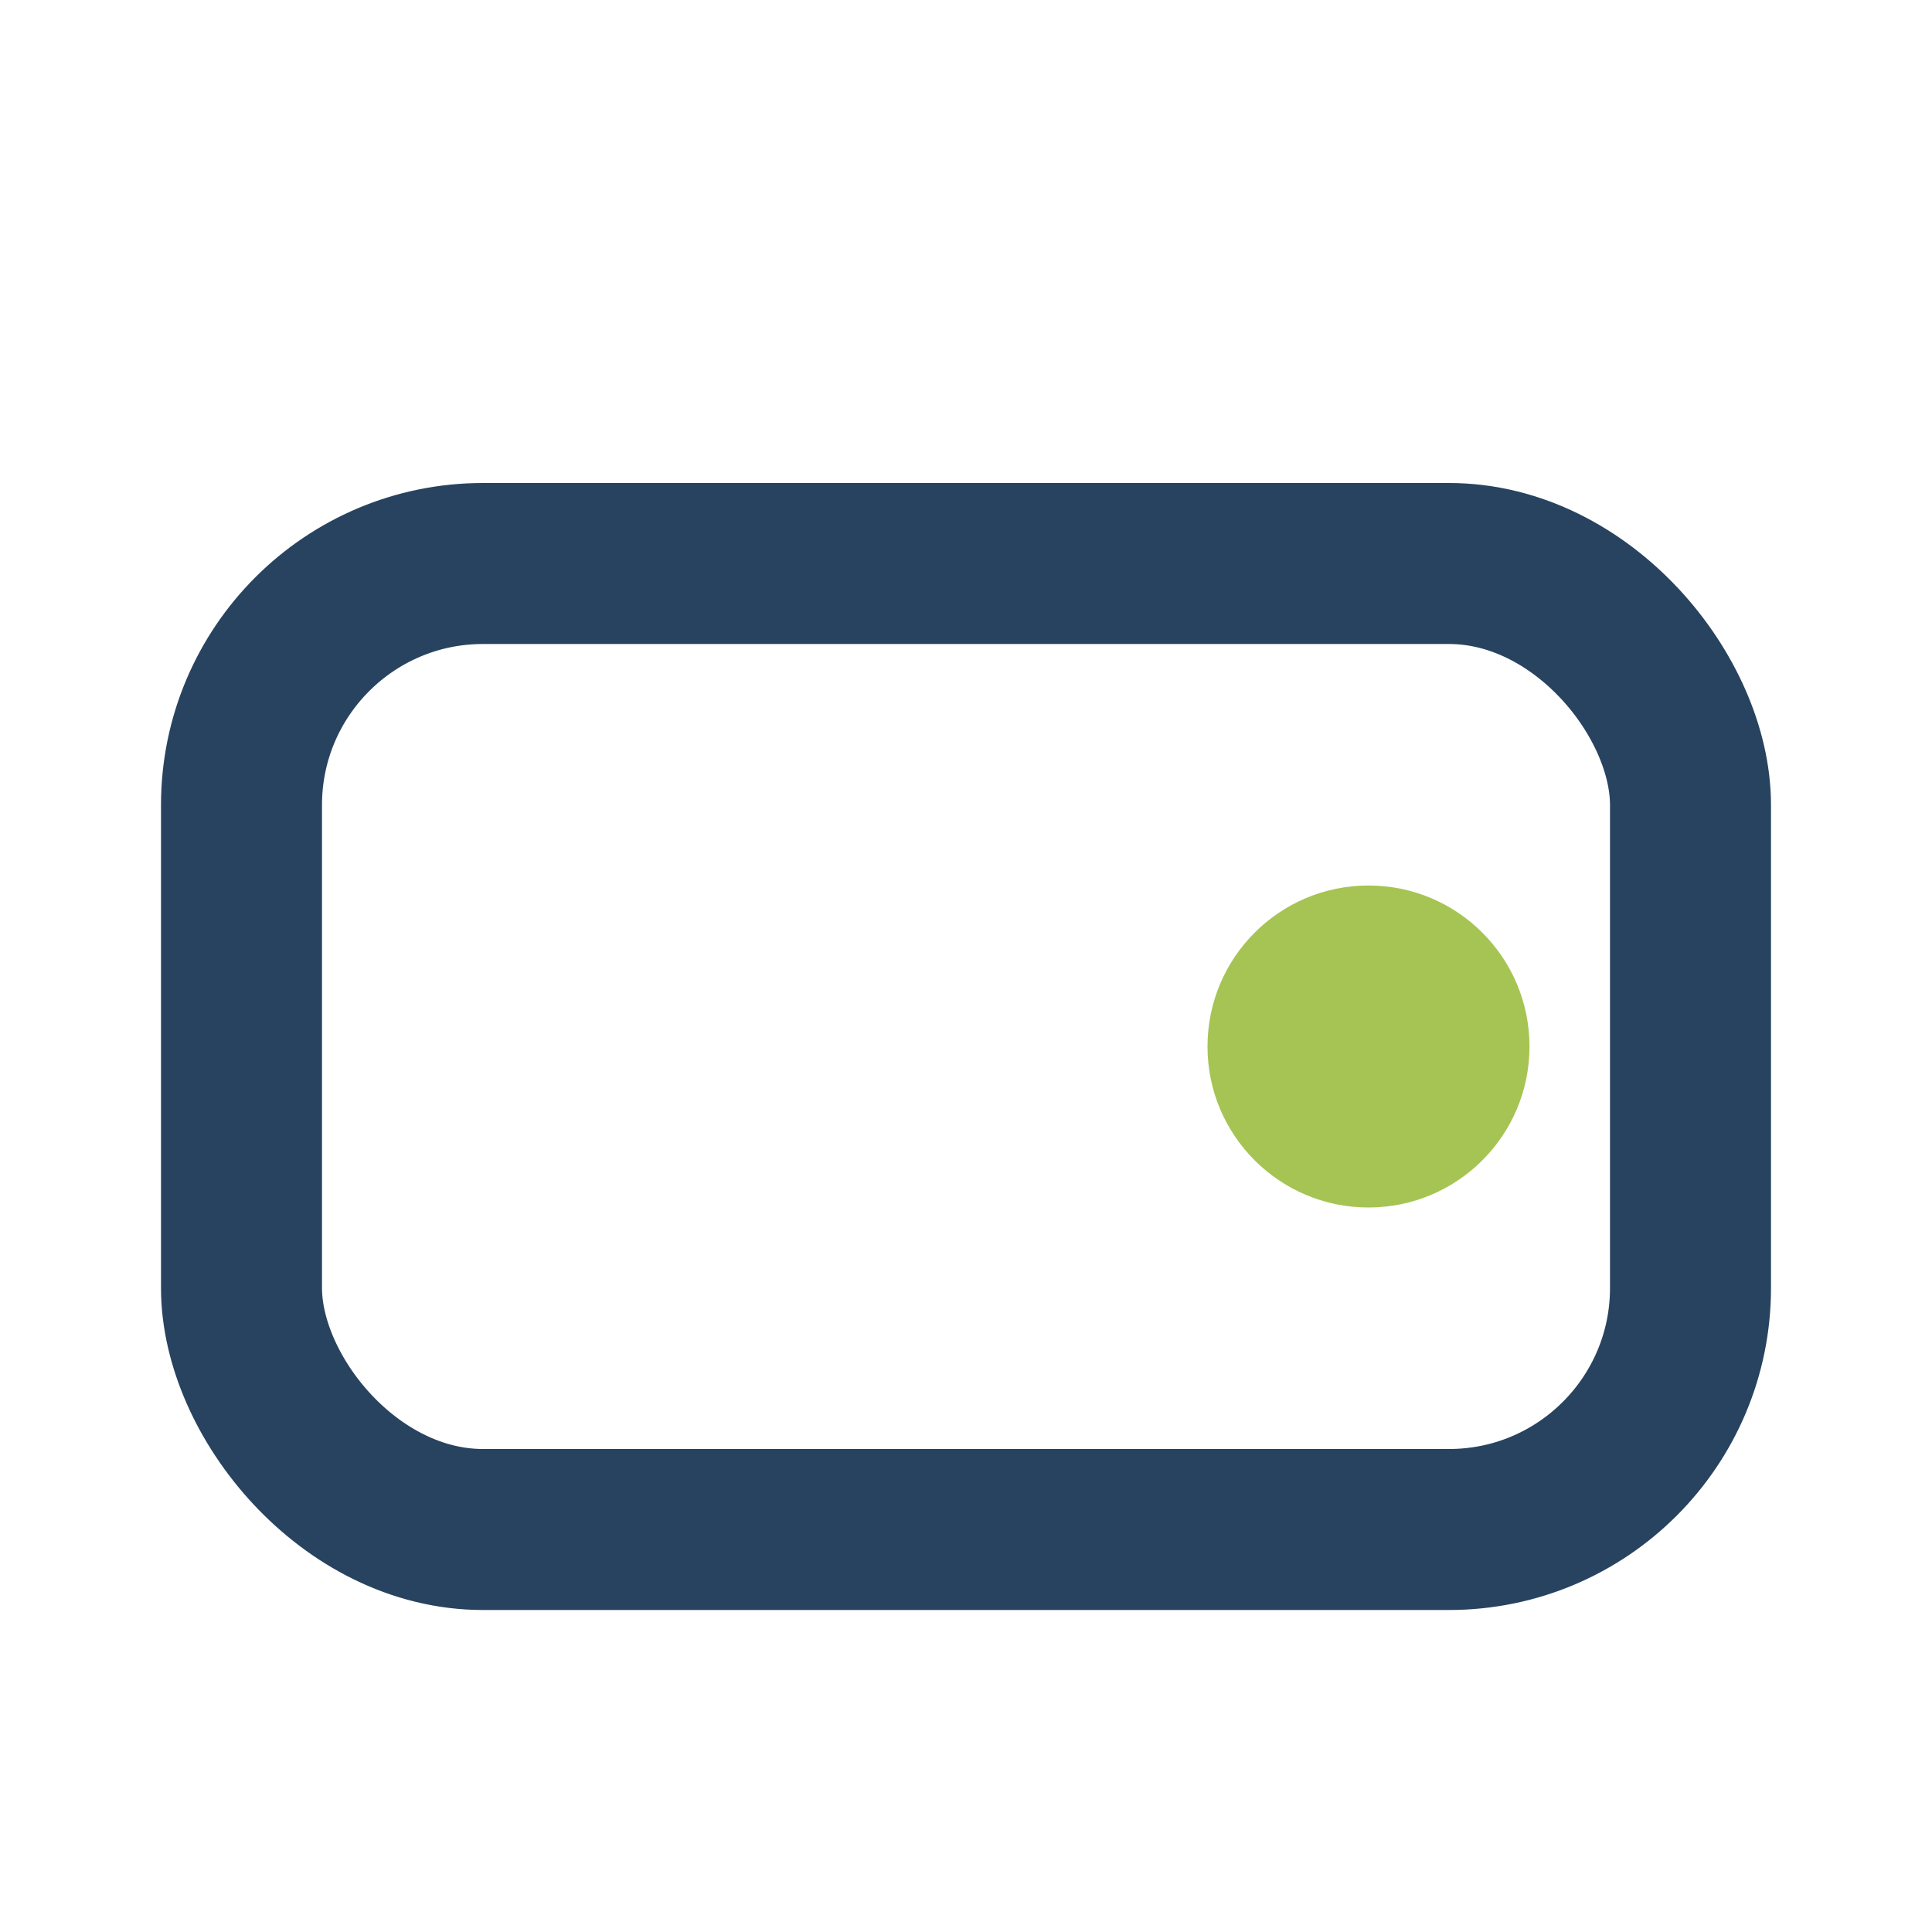
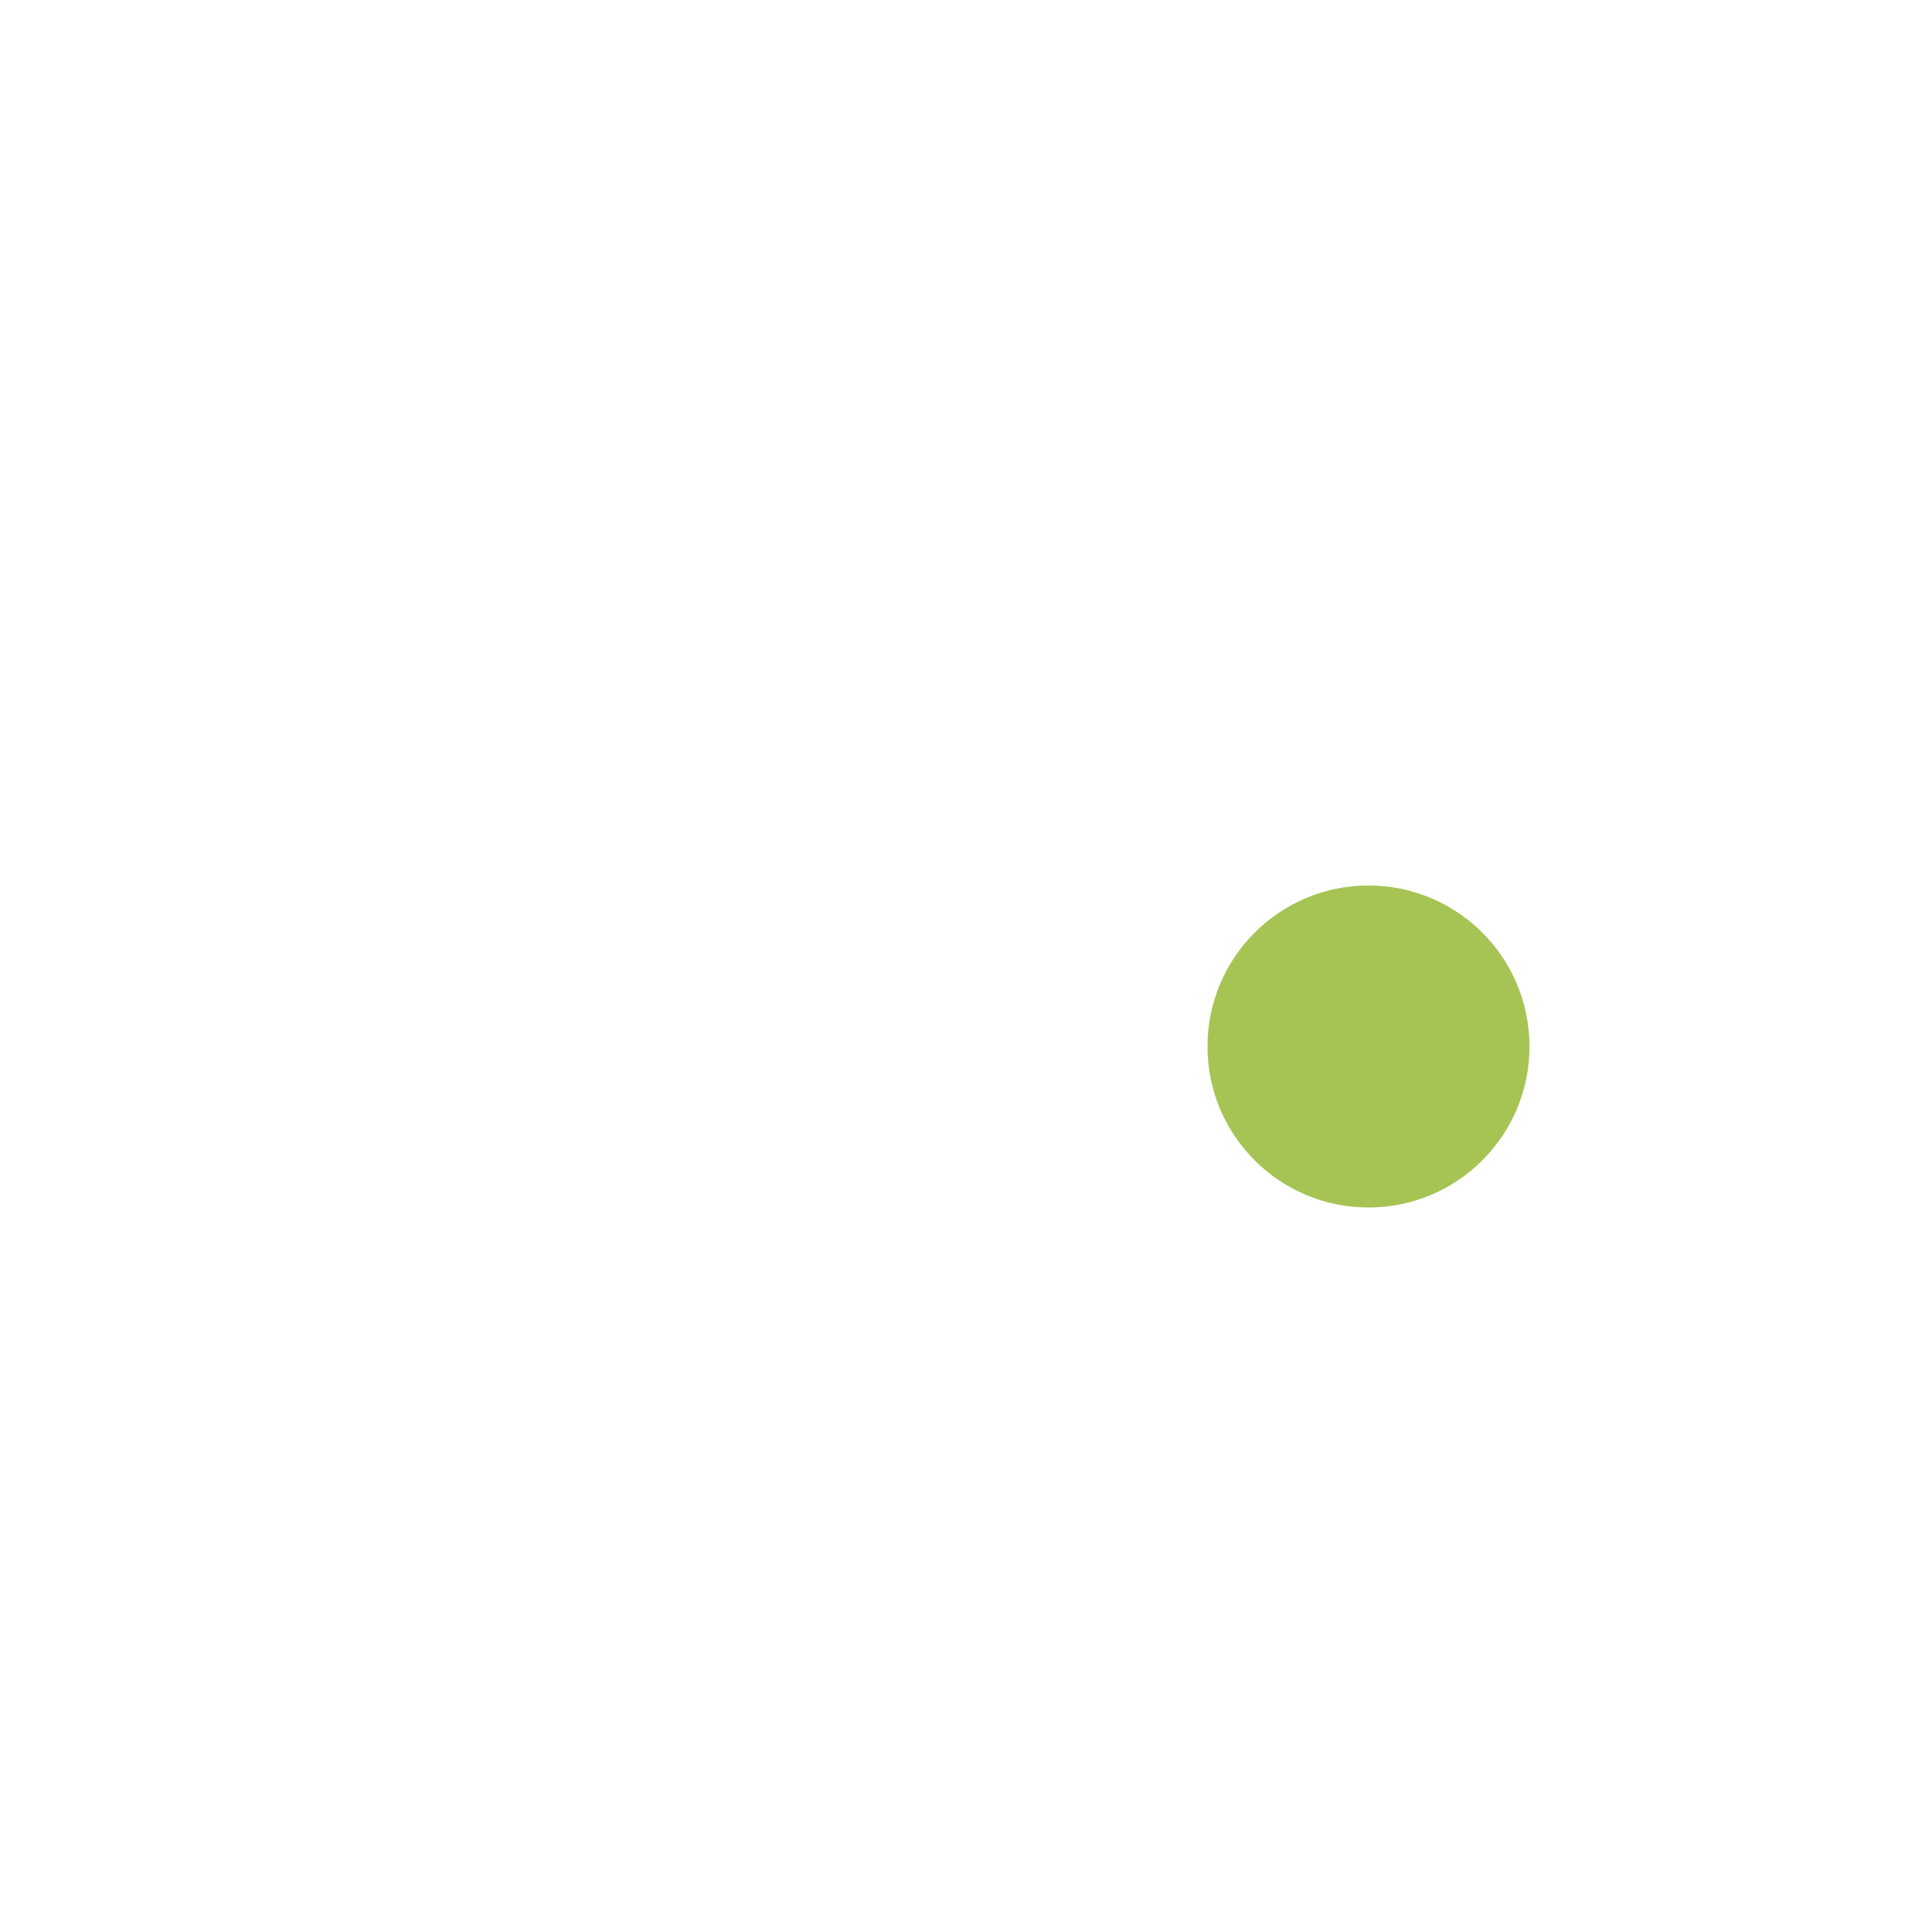
<svg xmlns="http://www.w3.org/2000/svg" width="24" height="24" viewBox="0 0 24 24">
-   <rect x="3" y="7" width="18" height="12" rx="3" fill="none" stroke="#28435F" stroke-width="2" />
  <circle cx="17" cy="13" r="2" fill="#A6C453" />
</svg>